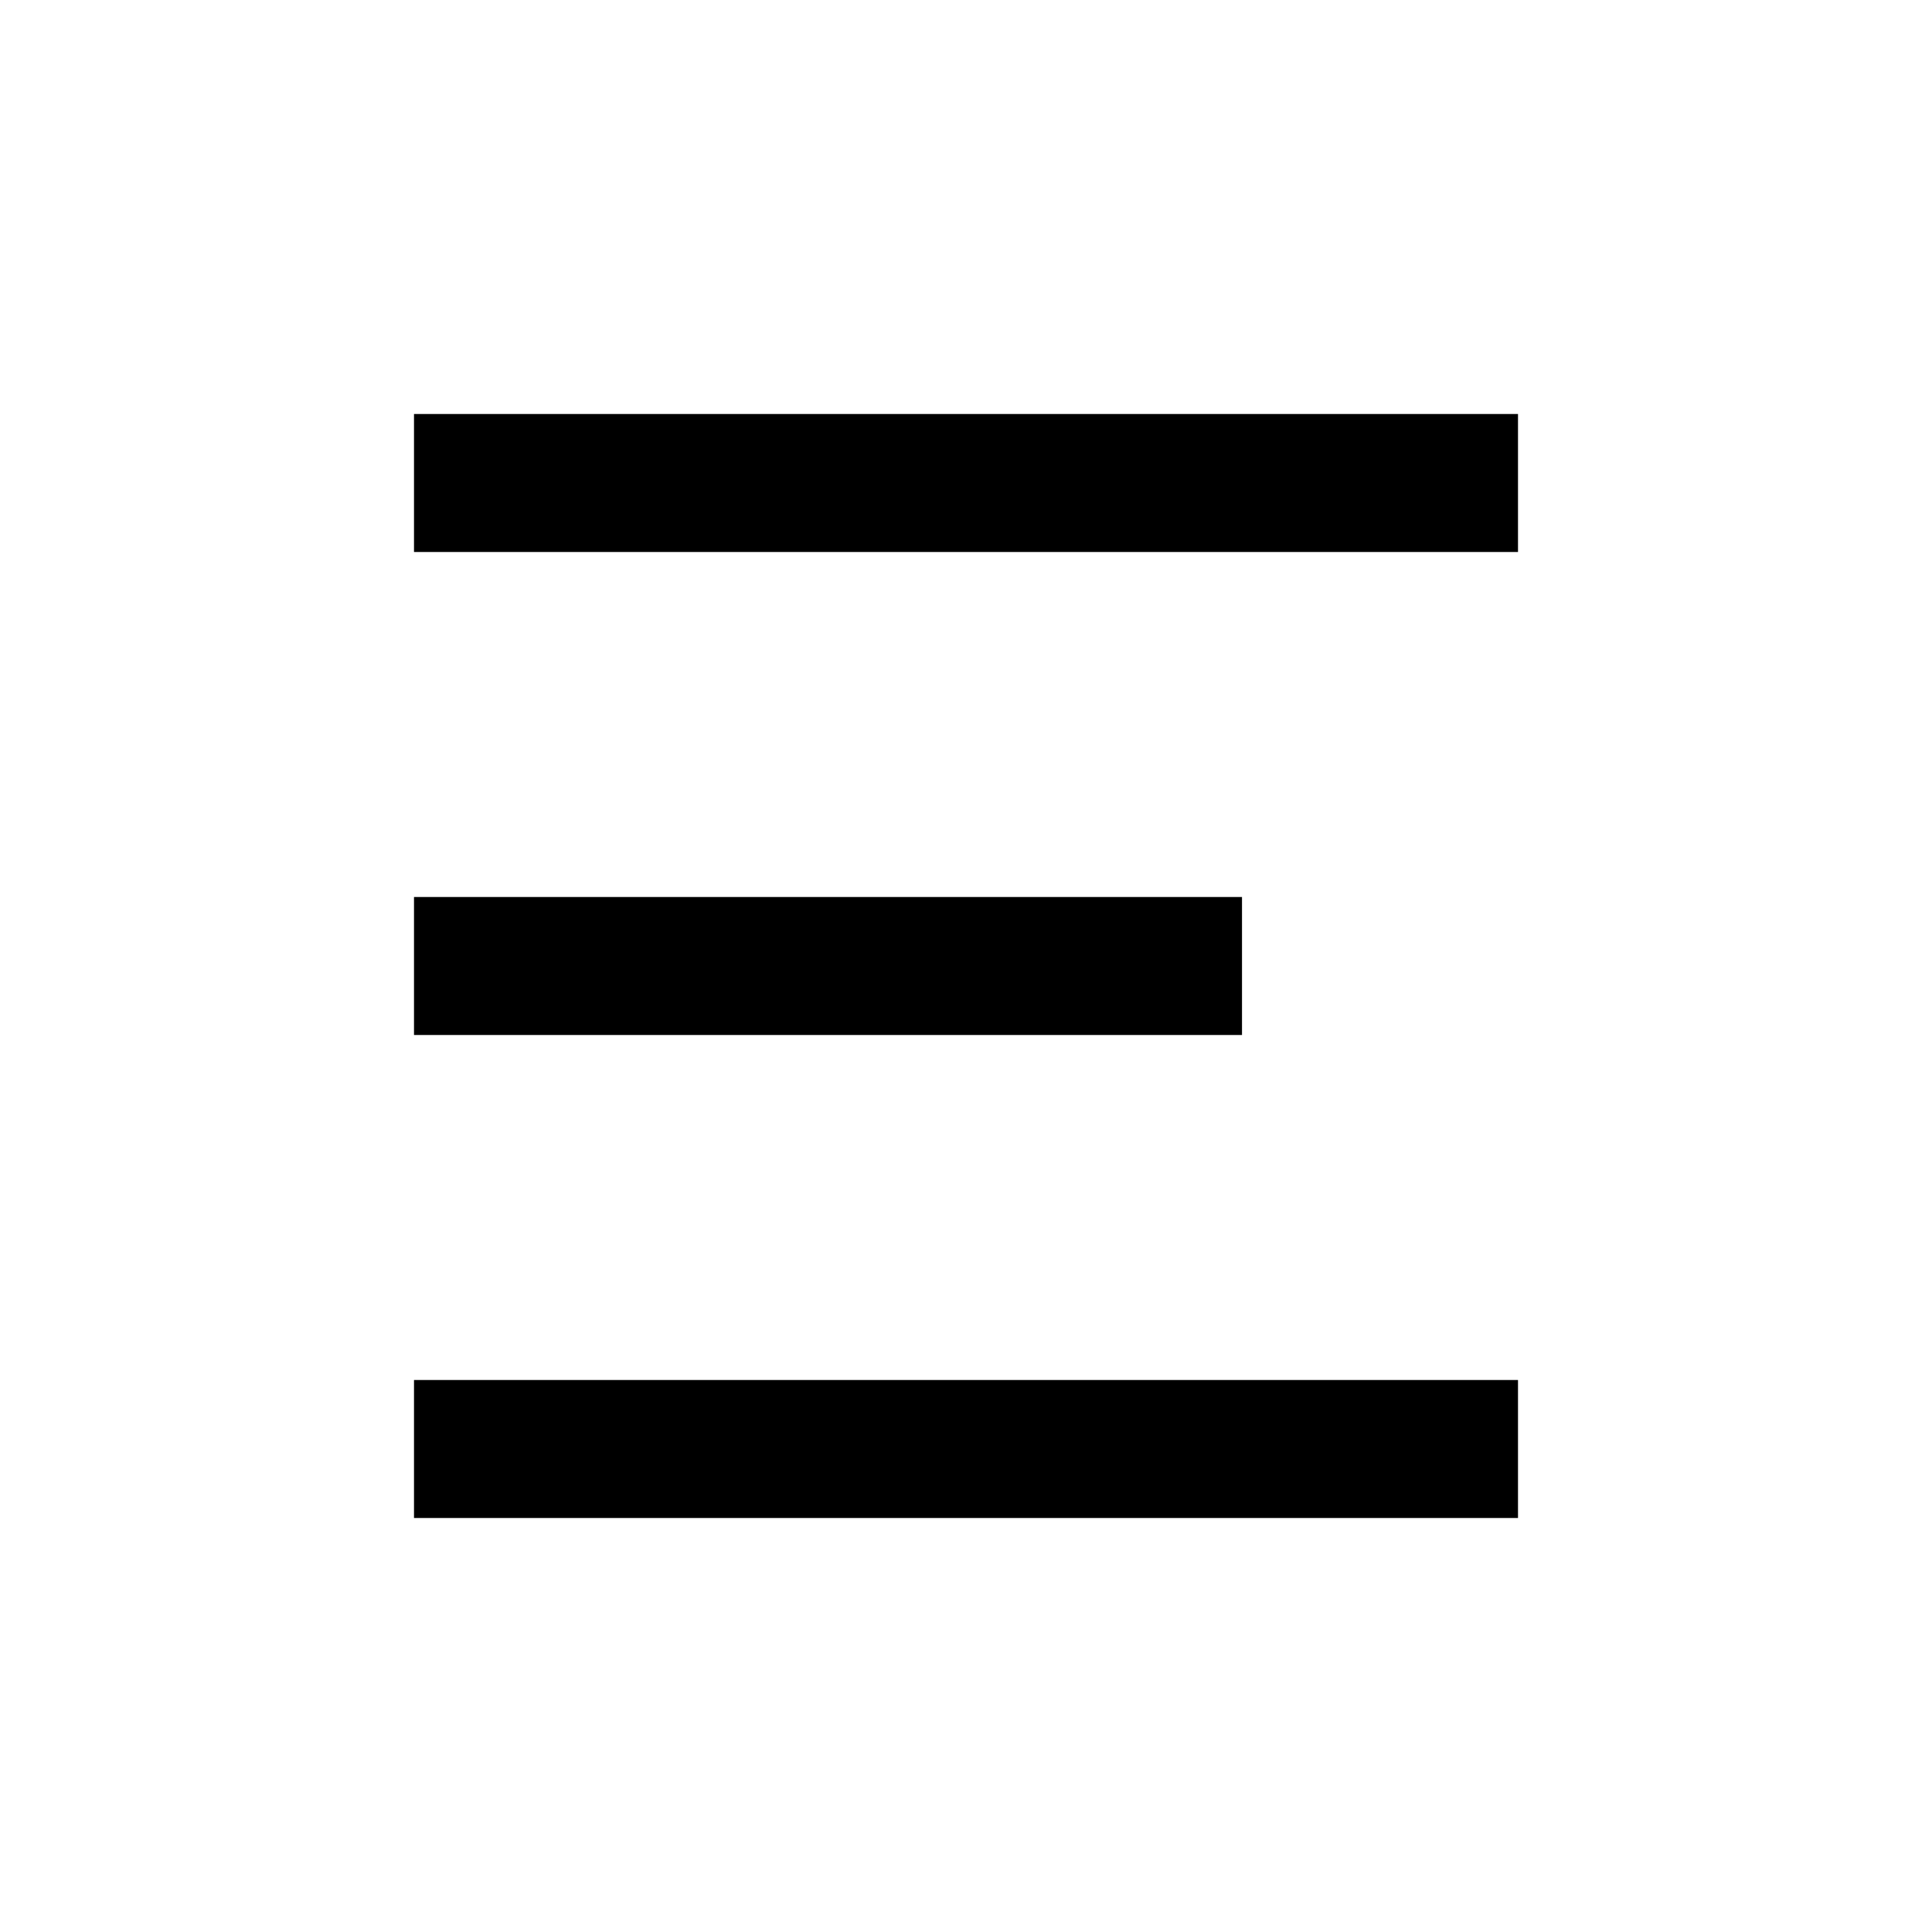
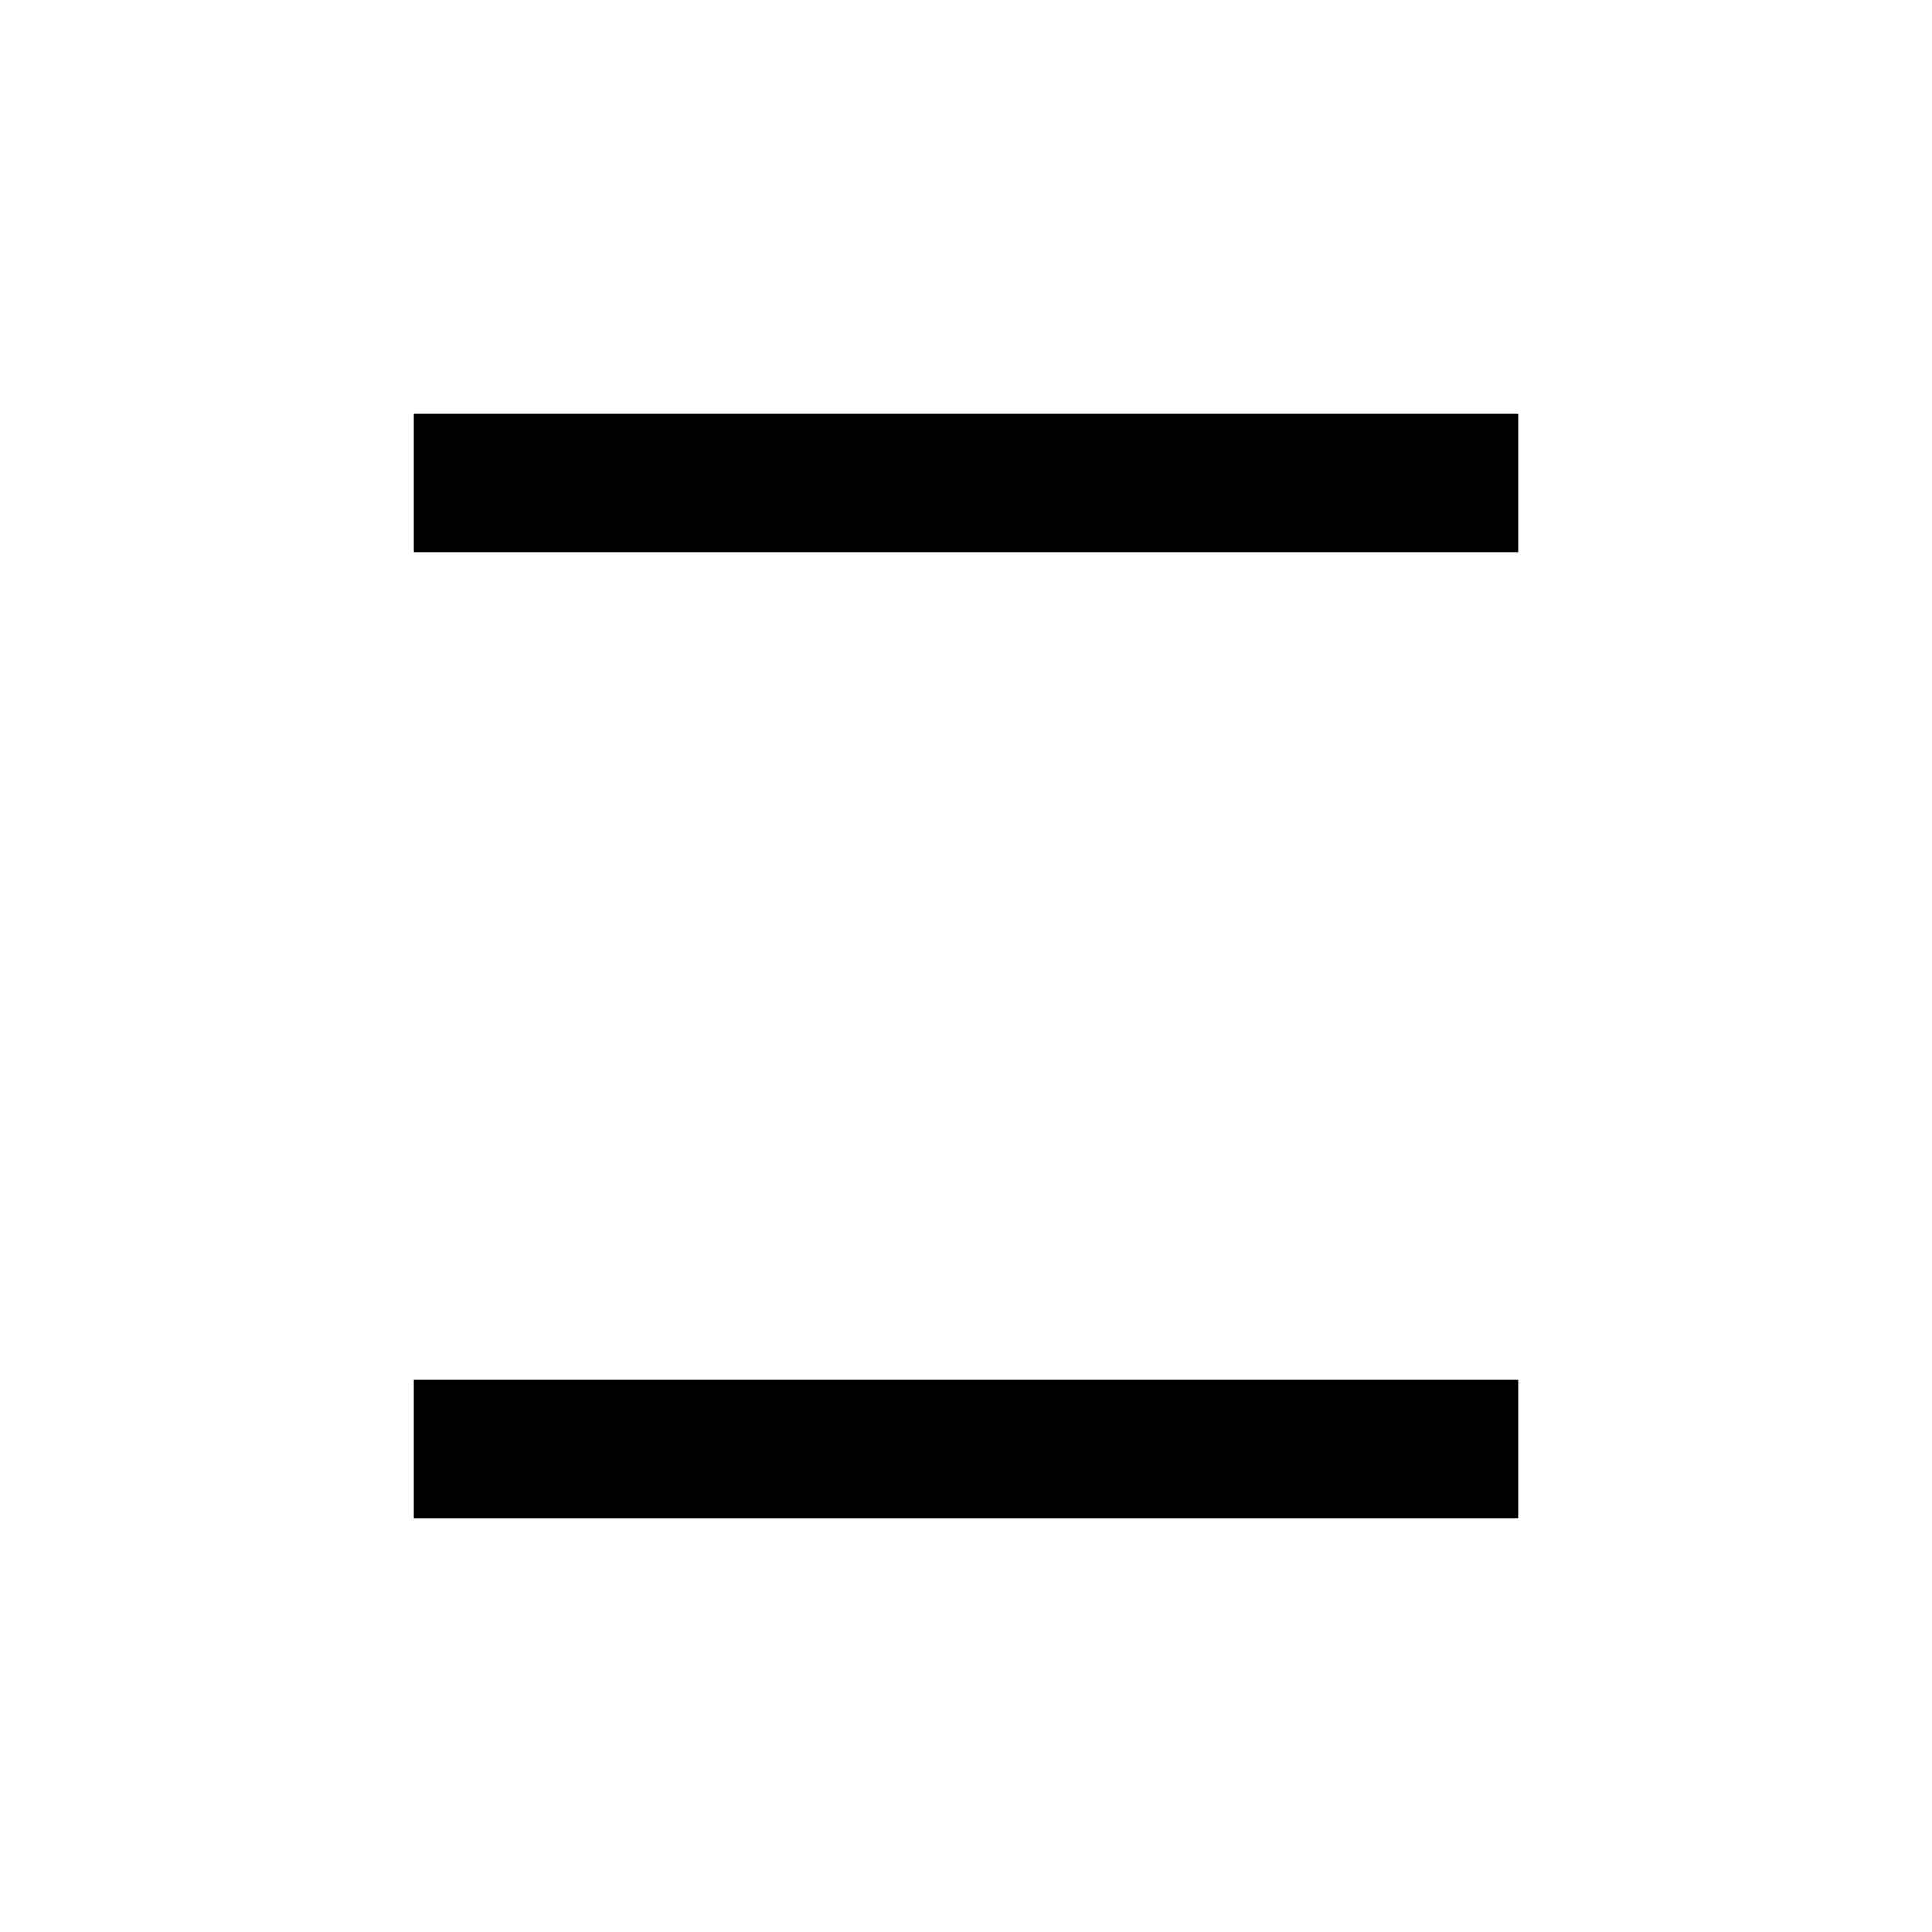
<svg xmlns="http://www.w3.org/2000/svg" width="28" height="28" viewBox="0 0 28 28" fill="none">
-   <path fill-rule="evenodd" clip-rule="evenodd" d="M6 6H22V8H6V6ZM6 20H22V22H6V20ZM18 13H6V15H18V13Z" fill="black" />
+   <path fill-rule="evenodd" clip-rule="evenodd" d="M6 6H22V8H6V6ZM6 20H22V22H6V20ZM18 13V15H18V13Z" fill="black" />
</svg>